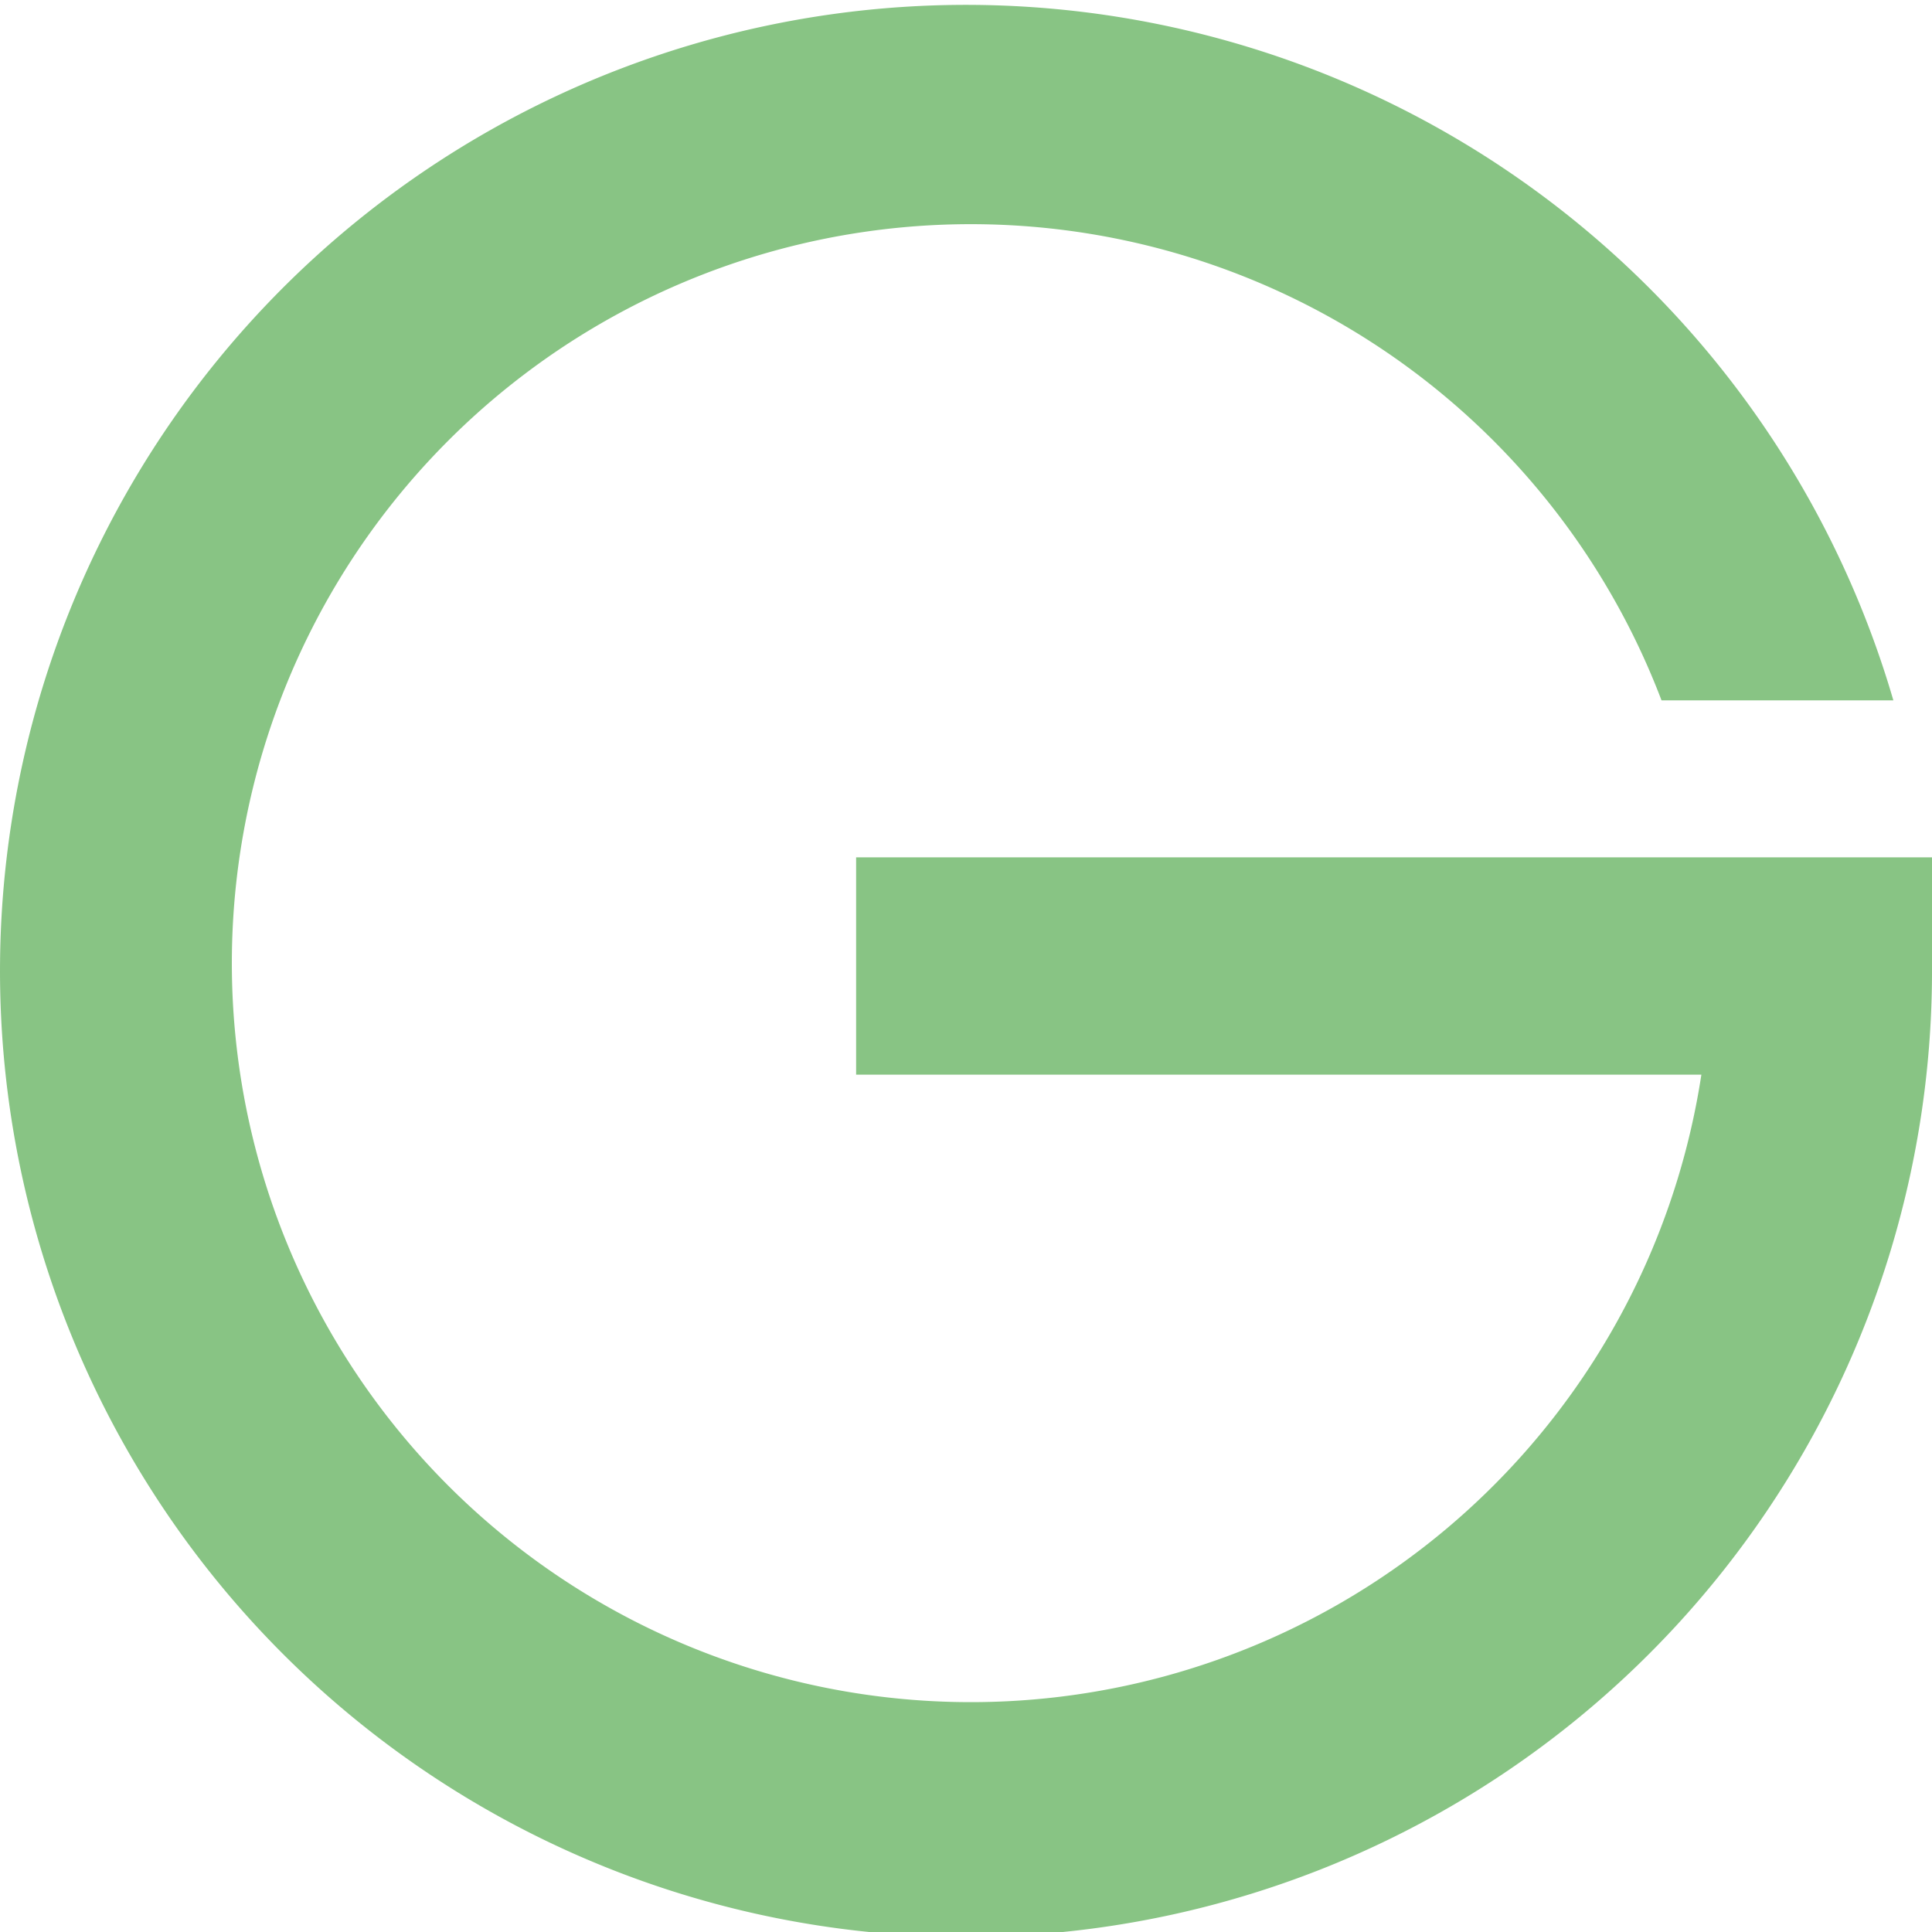
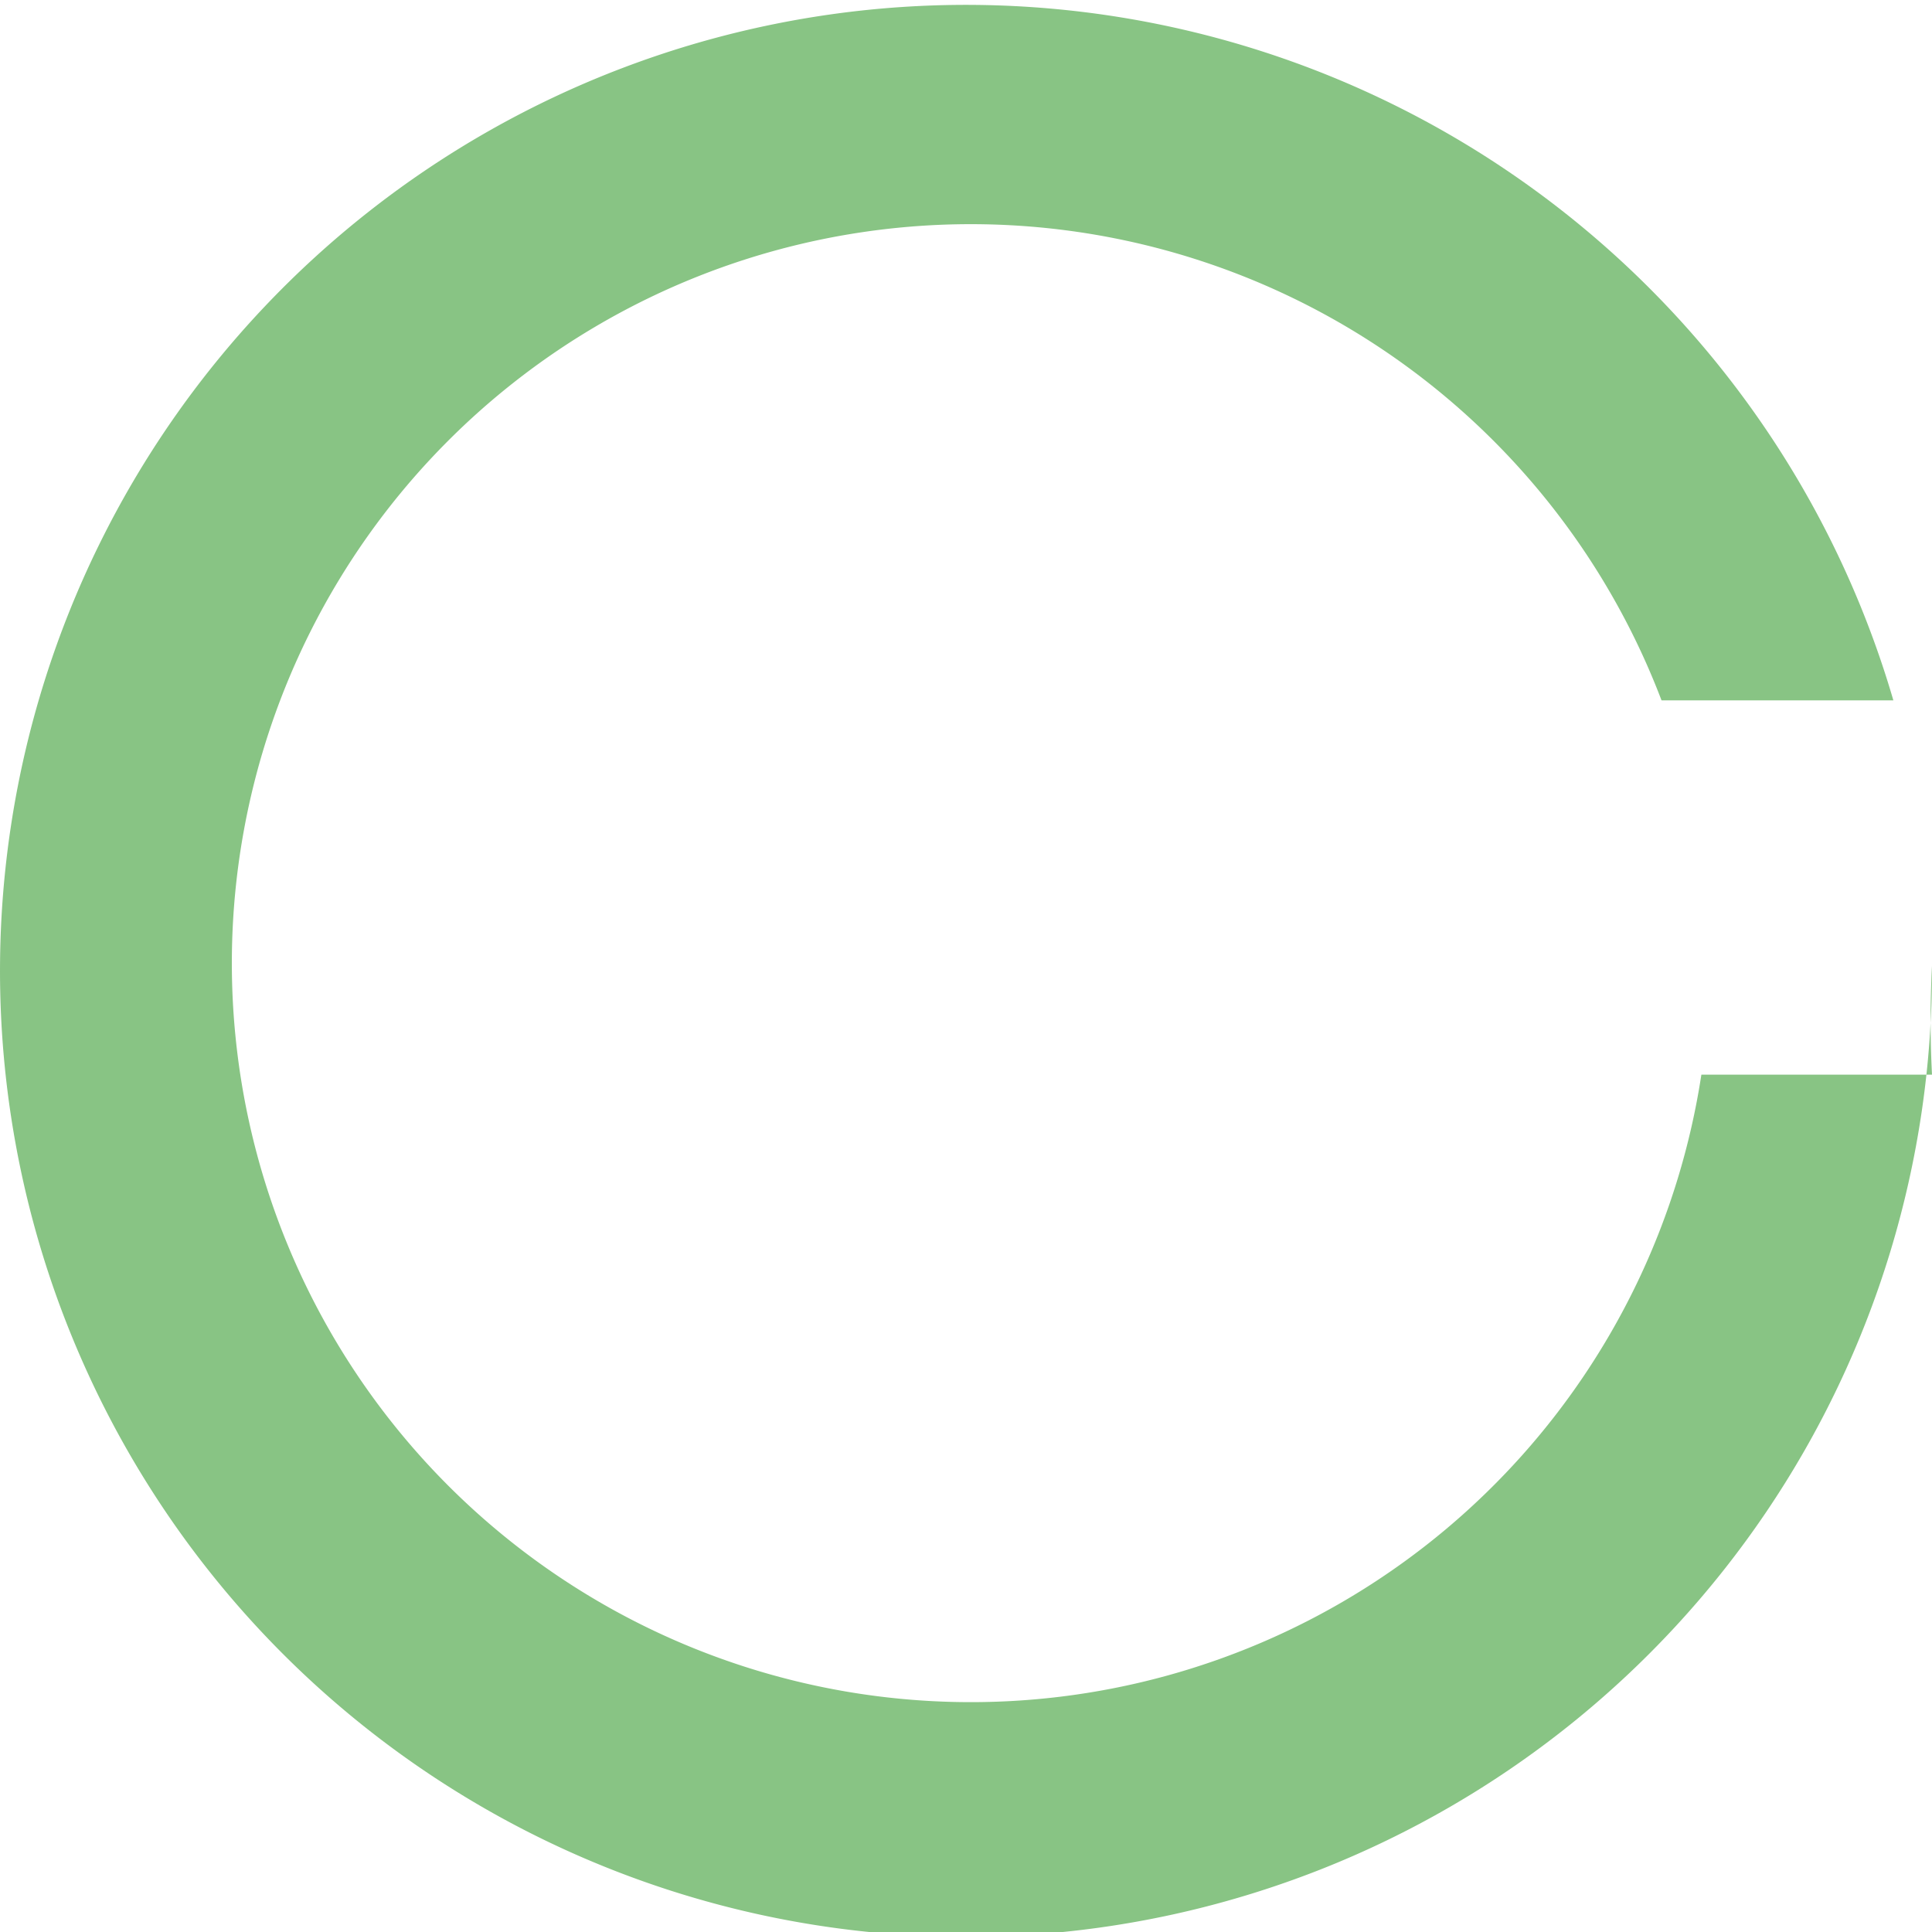
<svg xmlns="http://www.w3.org/2000/svg" id="Layer_1" data-name="Layer 1" viewBox="0 0 16 16">
  <defs>
    <style>.cls-1{fill:#88c484;}</style>
  </defs>
-   <path class="cls-1" d="M16,8a8,8,0,1,1-.32-2.2H13.76a6.12,6.12,0,1,0,.33,3.1h-7V7.1H16A8.72,8.72,0,0,1,16,8Z" />
+   <path class="cls-1" d="M16,8a8,8,0,1,1-.32-2.2H13.76a6.12,6.12,0,1,0,.33,3.1h-7H16A8.72,8.72,0,0,1,16,8Z" />
</svg>